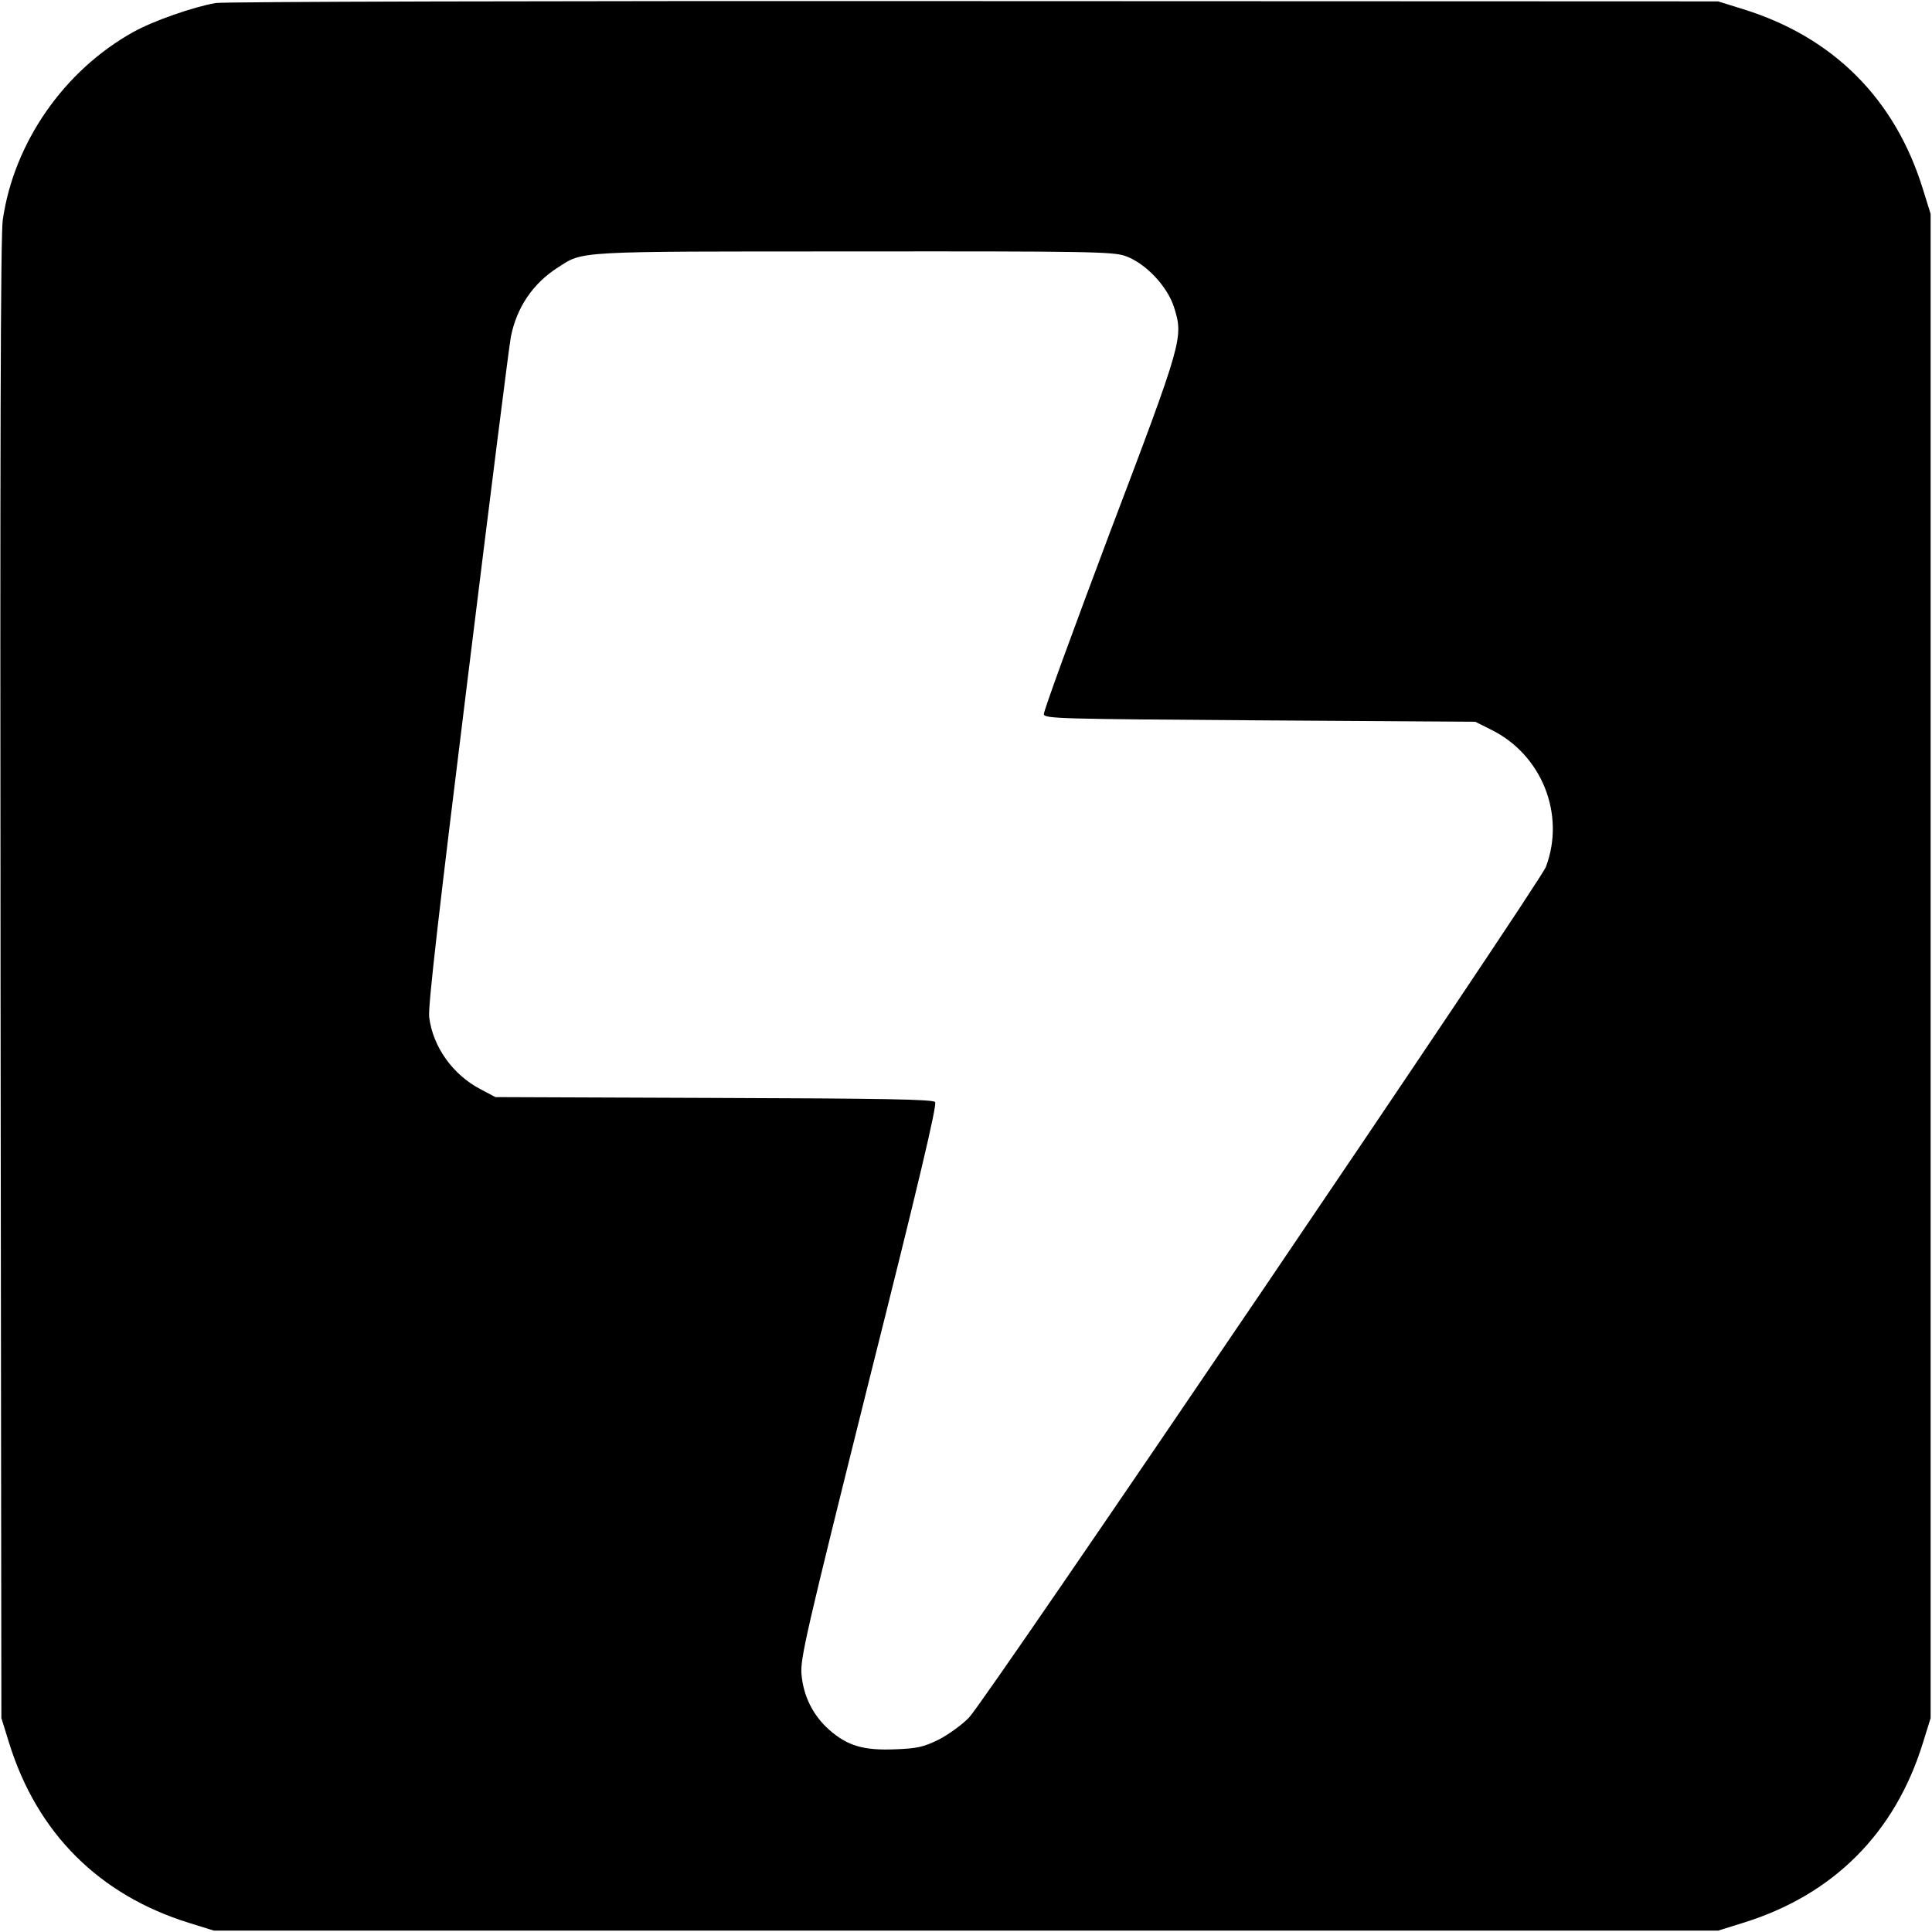
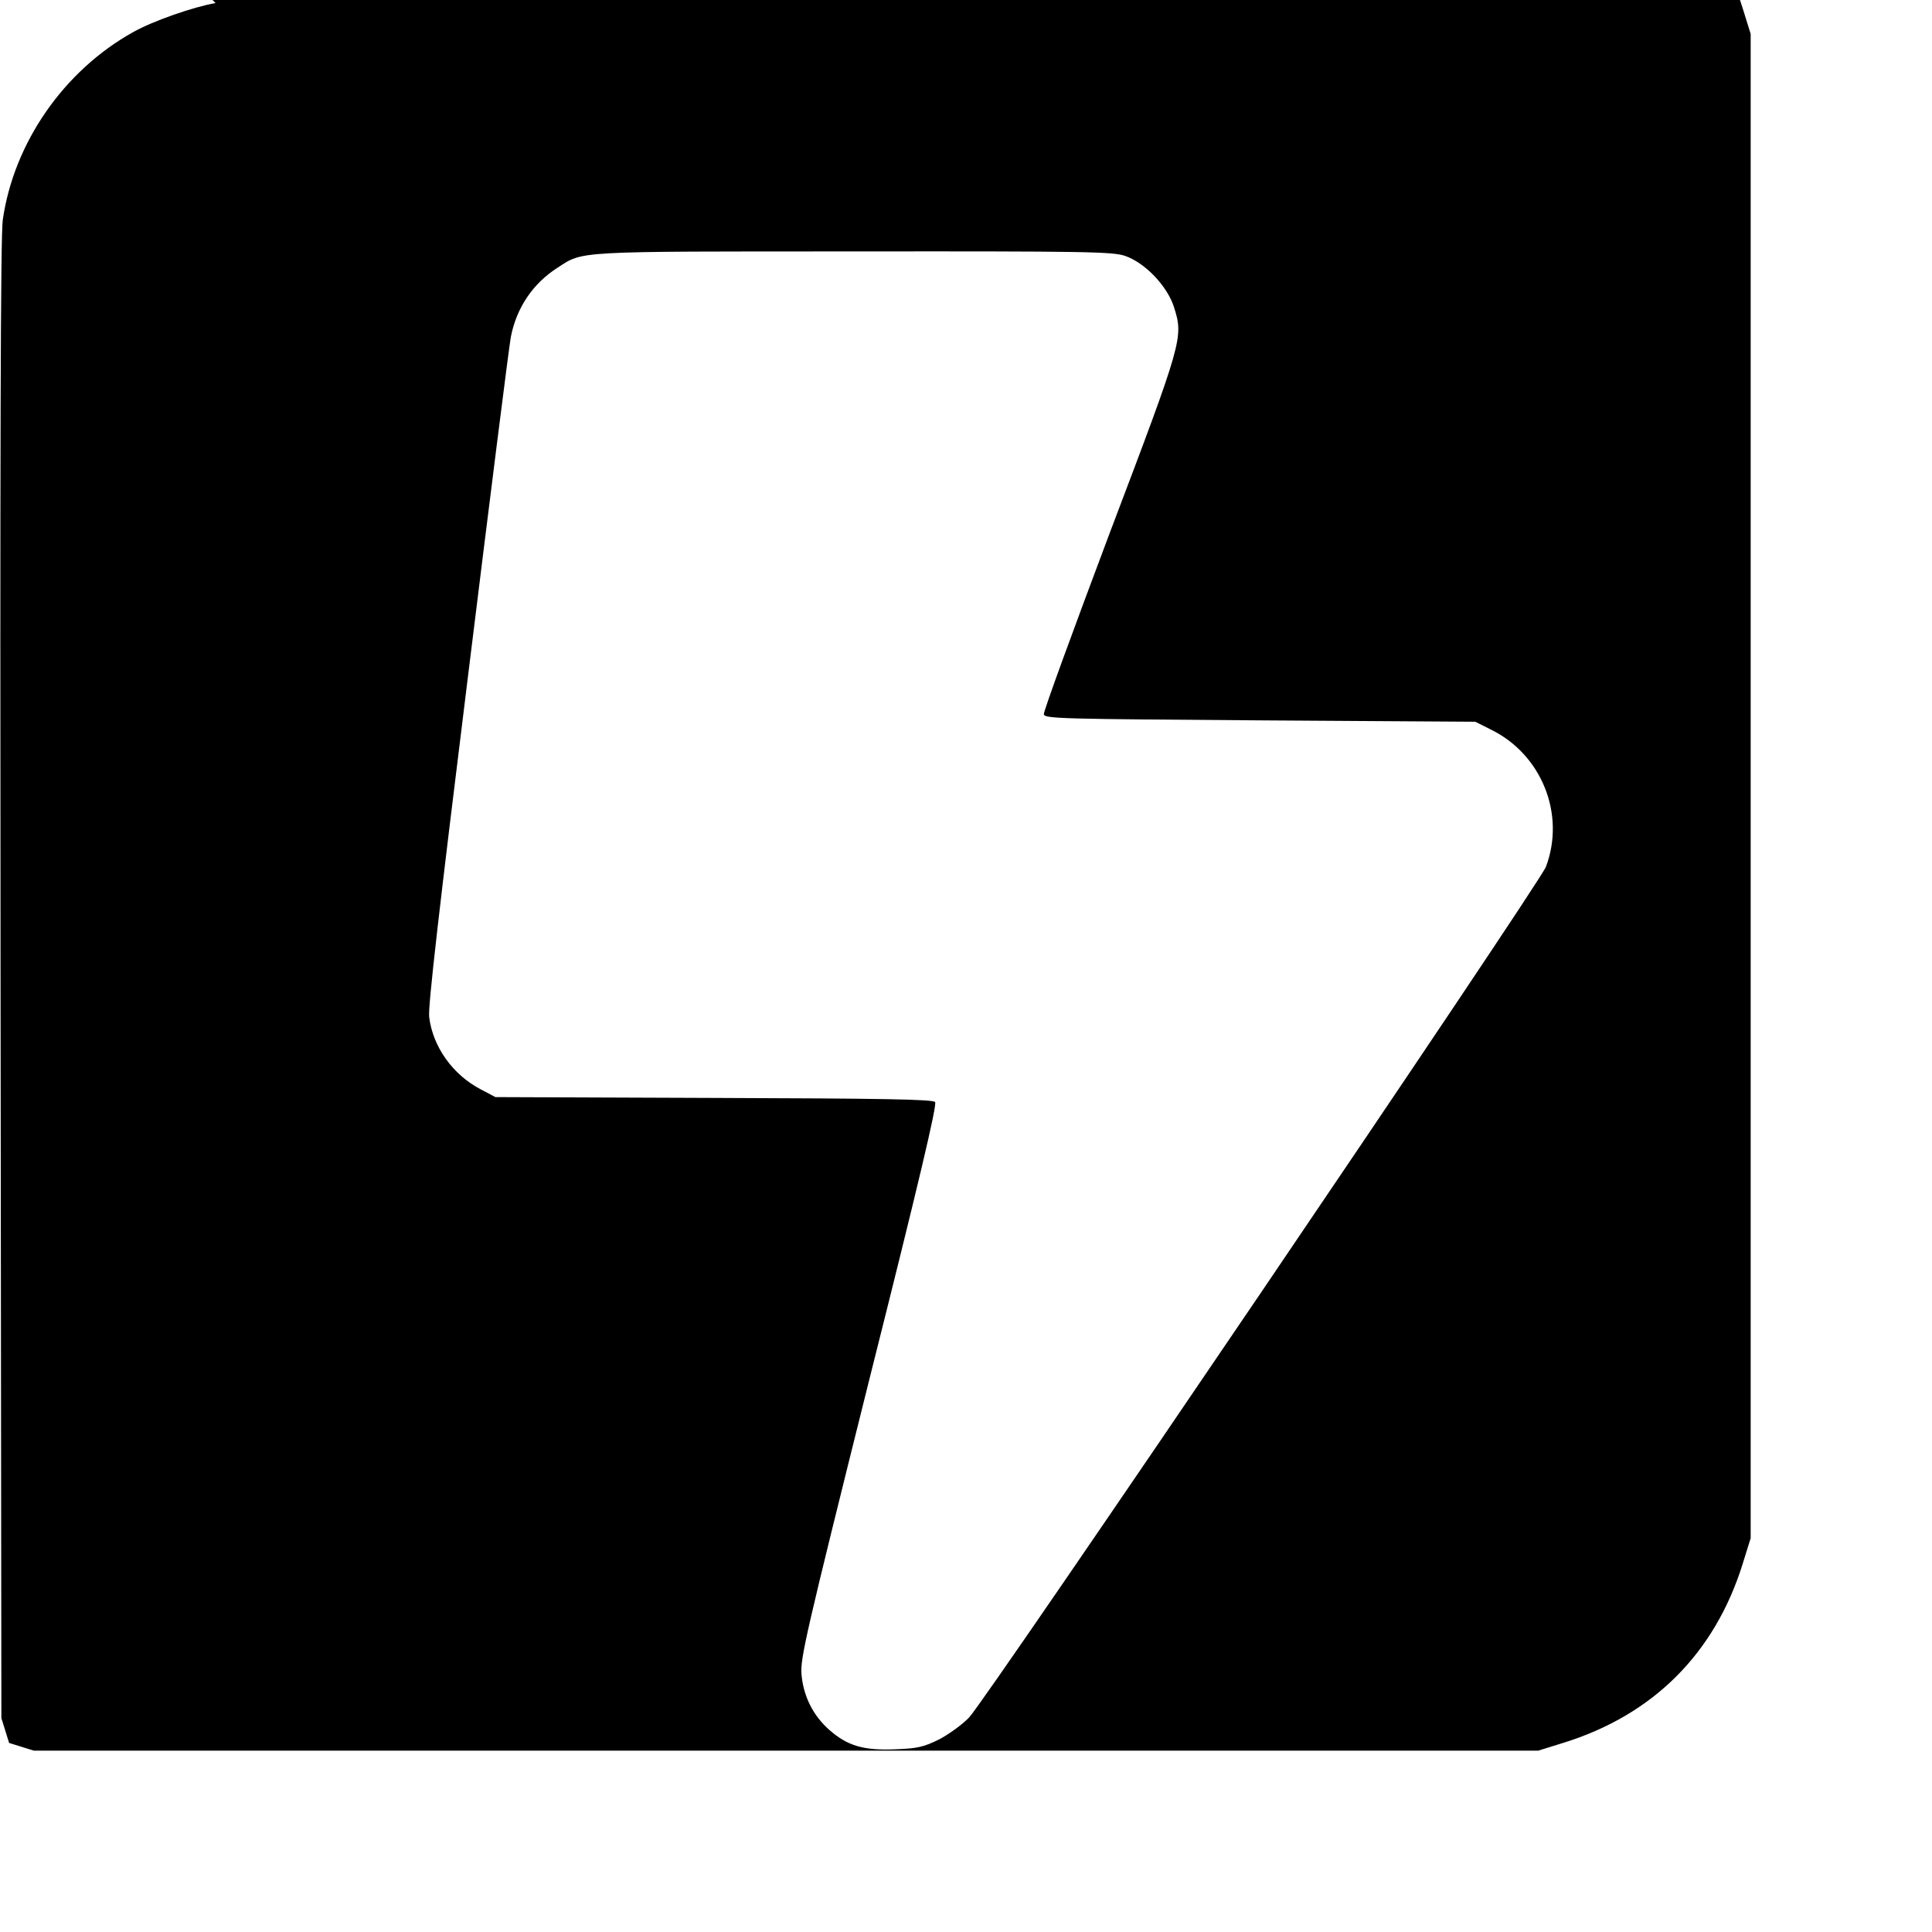
<svg xmlns="http://www.w3.org/2000/svg" version="1.0" width="700pt" height="700pt" viewBox="0 0 700 700" preserveAspectRatio="xMidYMid meet">
  <g transform="translate(0,700) scale(0.1,-0.1)" fill="#000000" stroke="none">
-     <path d="M781 6989 c-80 -14 -227 -65 -298 -105 -252 -140 -433 -402 -473 -681 -8 -56 -10 -846 -8 -2753 l3 -2675 28 -90 c101 -326 326 -551 652 -652 l90 -28 2725 0 2725 0 90 28 c327 101 551 325 652 652 l28 90 0 2725 0 2725 -28 90 c-101 327 -325 551 -652 652 l-90 28 -2695 1 c-1560 1 -2718 -2 -2749 -7z m3295 -916 c73 -25 154 -110 178 -187 34 -109 32 -118 -234 -819 -132 -351 -240 -646 -238 -655 3 -16 63 -17 783 -22 l780 -5 56 -28 c185 -90 272 -308 200 -498 -24 -62 -2028 -3018 -2090 -3082 -25 -26 -75 -62 -110 -80 -55 -27 -78 -32 -156 -35 -115 -5 -174 12 -240 70 -59 52 -94 122 -101 201 -5 57 15 144 244 1062 179 712 248 1003 240 1012 -8 10 -185 13 -802 15 l-791 3 -53 28 c-102 53 -174 155 -187 262 -5 35 37 398 140 1230 80 649 150 1205 156 1235 21 106 80 193 169 250 95 61 51 59 1071 59 850 1 940 -1 985 -16z" />
+     <path d="M781 6989 c-80 -14 -227 -65 -298 -105 -252 -140 -433 -402 -473 -681 -8 -56 -10 -846 -8 -2753 l3 -2675 28 -90 l90 -28 2725 0 2725 0 90 28 c327 101 551 325 652 652 l28 90 0 2725 0 2725 -28 90 c-101 327 -325 551 -652 652 l-90 28 -2695 1 c-1560 1 -2718 -2 -2749 -7z m3295 -916 c73 -25 154 -110 178 -187 34 -109 32 -118 -234 -819 -132 -351 -240 -646 -238 -655 3 -16 63 -17 783 -22 l780 -5 56 -28 c185 -90 272 -308 200 -498 -24 -62 -2028 -3018 -2090 -3082 -25 -26 -75 -62 -110 -80 -55 -27 -78 -32 -156 -35 -115 -5 -174 12 -240 70 -59 52 -94 122 -101 201 -5 57 15 144 244 1062 179 712 248 1003 240 1012 -8 10 -185 13 -802 15 l-791 3 -53 28 c-102 53 -174 155 -187 262 -5 35 37 398 140 1230 80 649 150 1205 156 1235 21 106 80 193 169 250 95 61 51 59 1071 59 850 1 940 -1 985 -16z" />
  </g>
</svg>